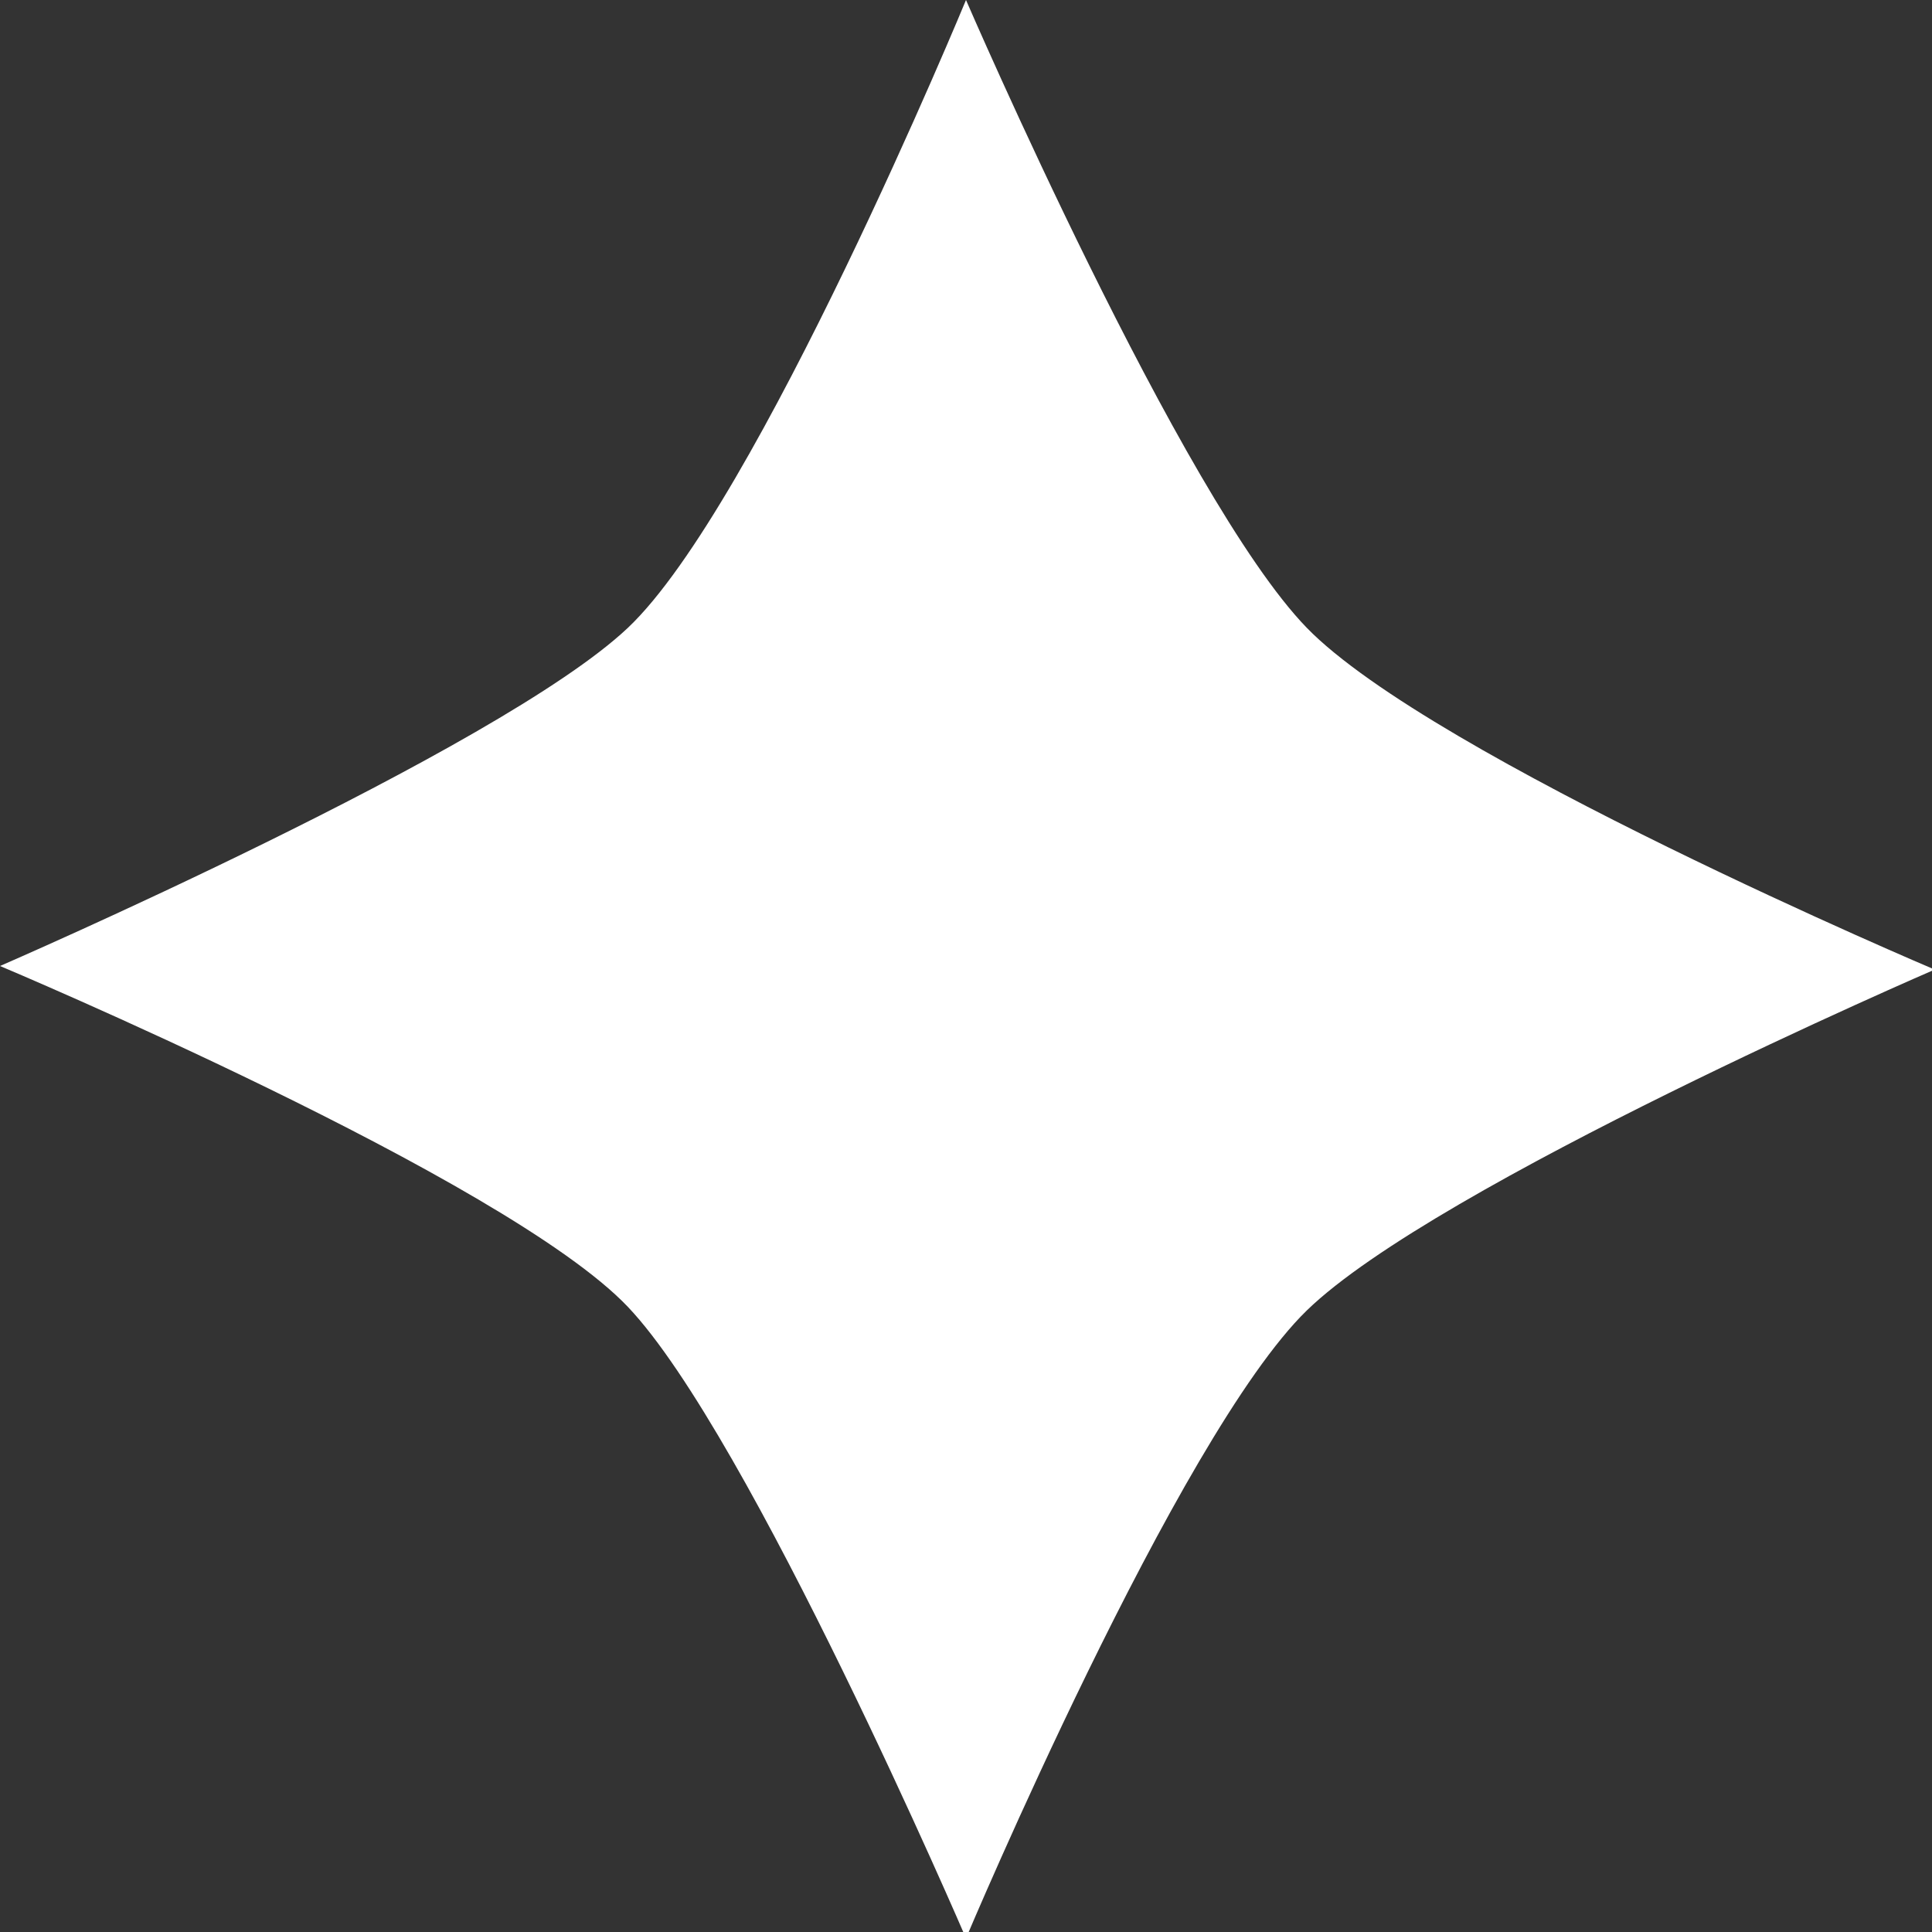
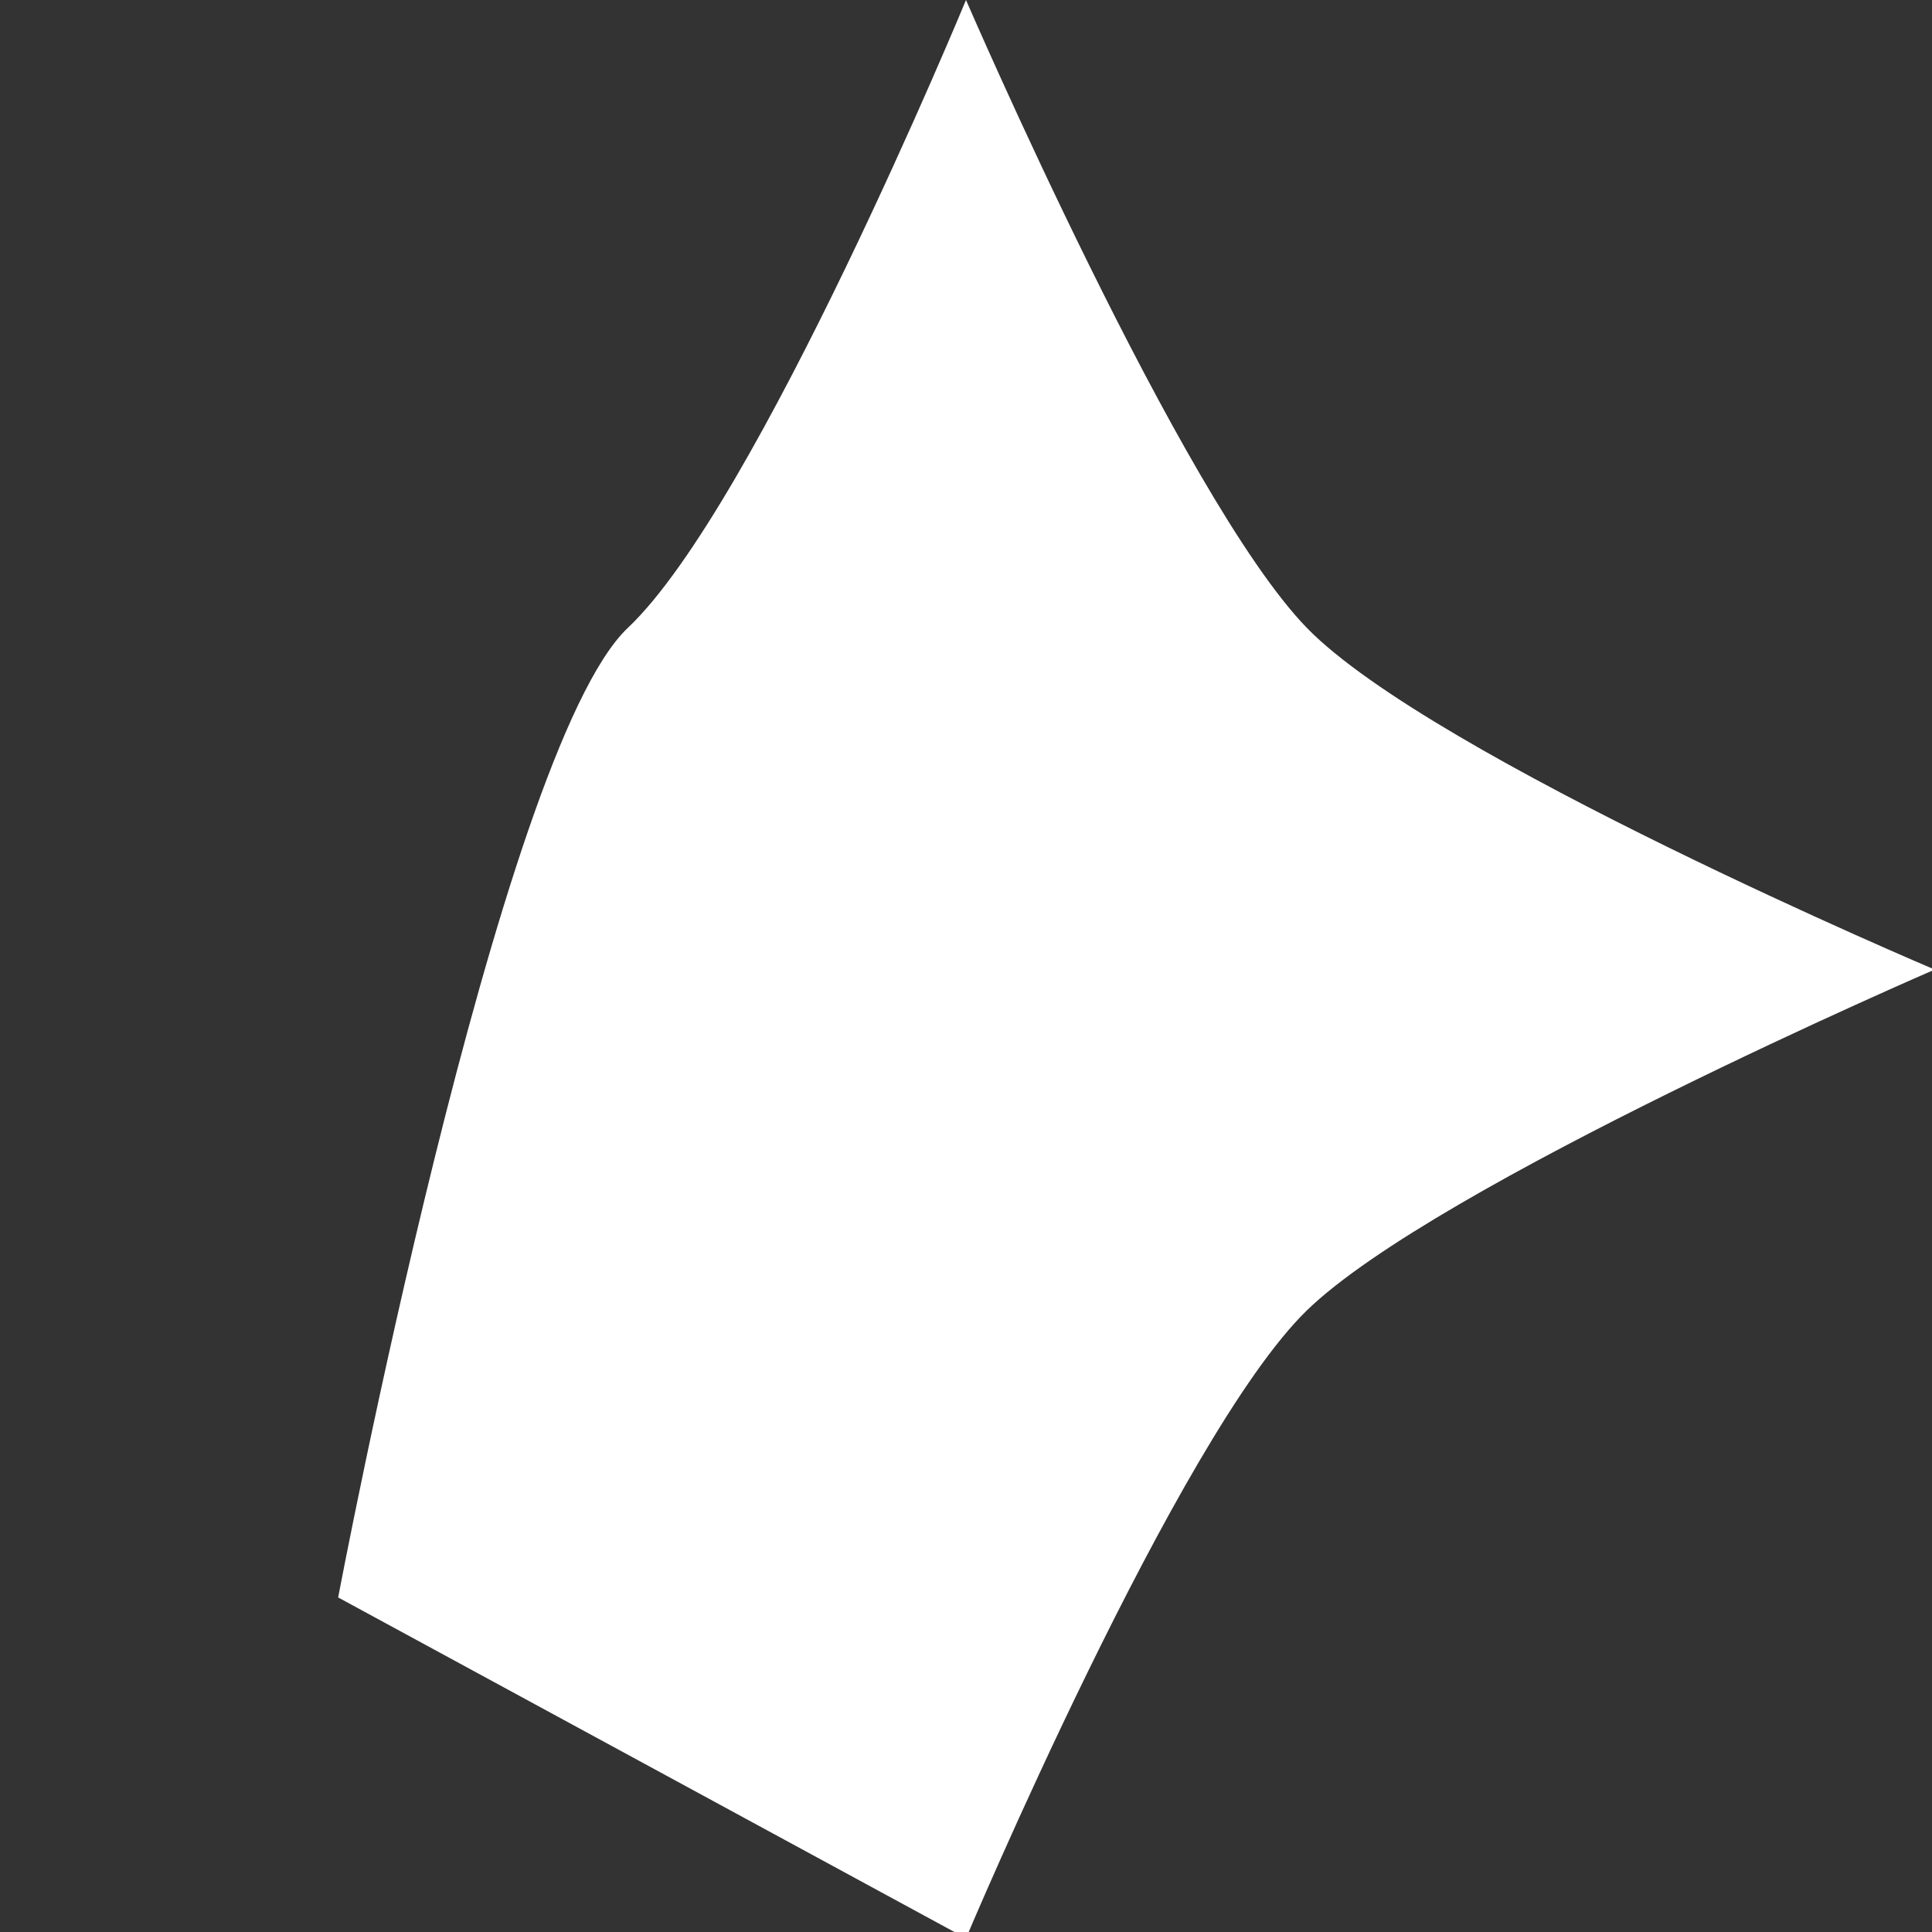
<svg xmlns="http://www.w3.org/2000/svg" viewBox="0 0 21.54 21.54">
  <rect x="0" y="0" width="21.54" height="21.54" fill="#333333" stroke="none" />
  <defs>
    <style>.cls-1{fill:#fff;}</style>
  </defs>
  <title>star</title>
  <g id="Layer_2" data-name="Layer 2">
    <g id="Stylesheet">
-       <path class="cls-1" d="M10.77,0s2.4,5.56,3.8,7,7,3.81,7,3.81-5.56,2.4-7,3.8-3.8,7-3.8,7S8.36,16,7,14.57s-7-3.8-7-3.8S5.56,8.36,7,7,10.77,0,10.77,0Z" />
+       <path class="cls-1" d="M10.77,0s2.4,5.56,3.8,7,7,3.81,7,3.81-5.56,2.4-7,3.8-3.8,7-3.8,7s-7-3.8-7-3.8S5.56,8.36,7,7,10.77,0,10.77,0Z" />
    </g>
  </g>
</svg>